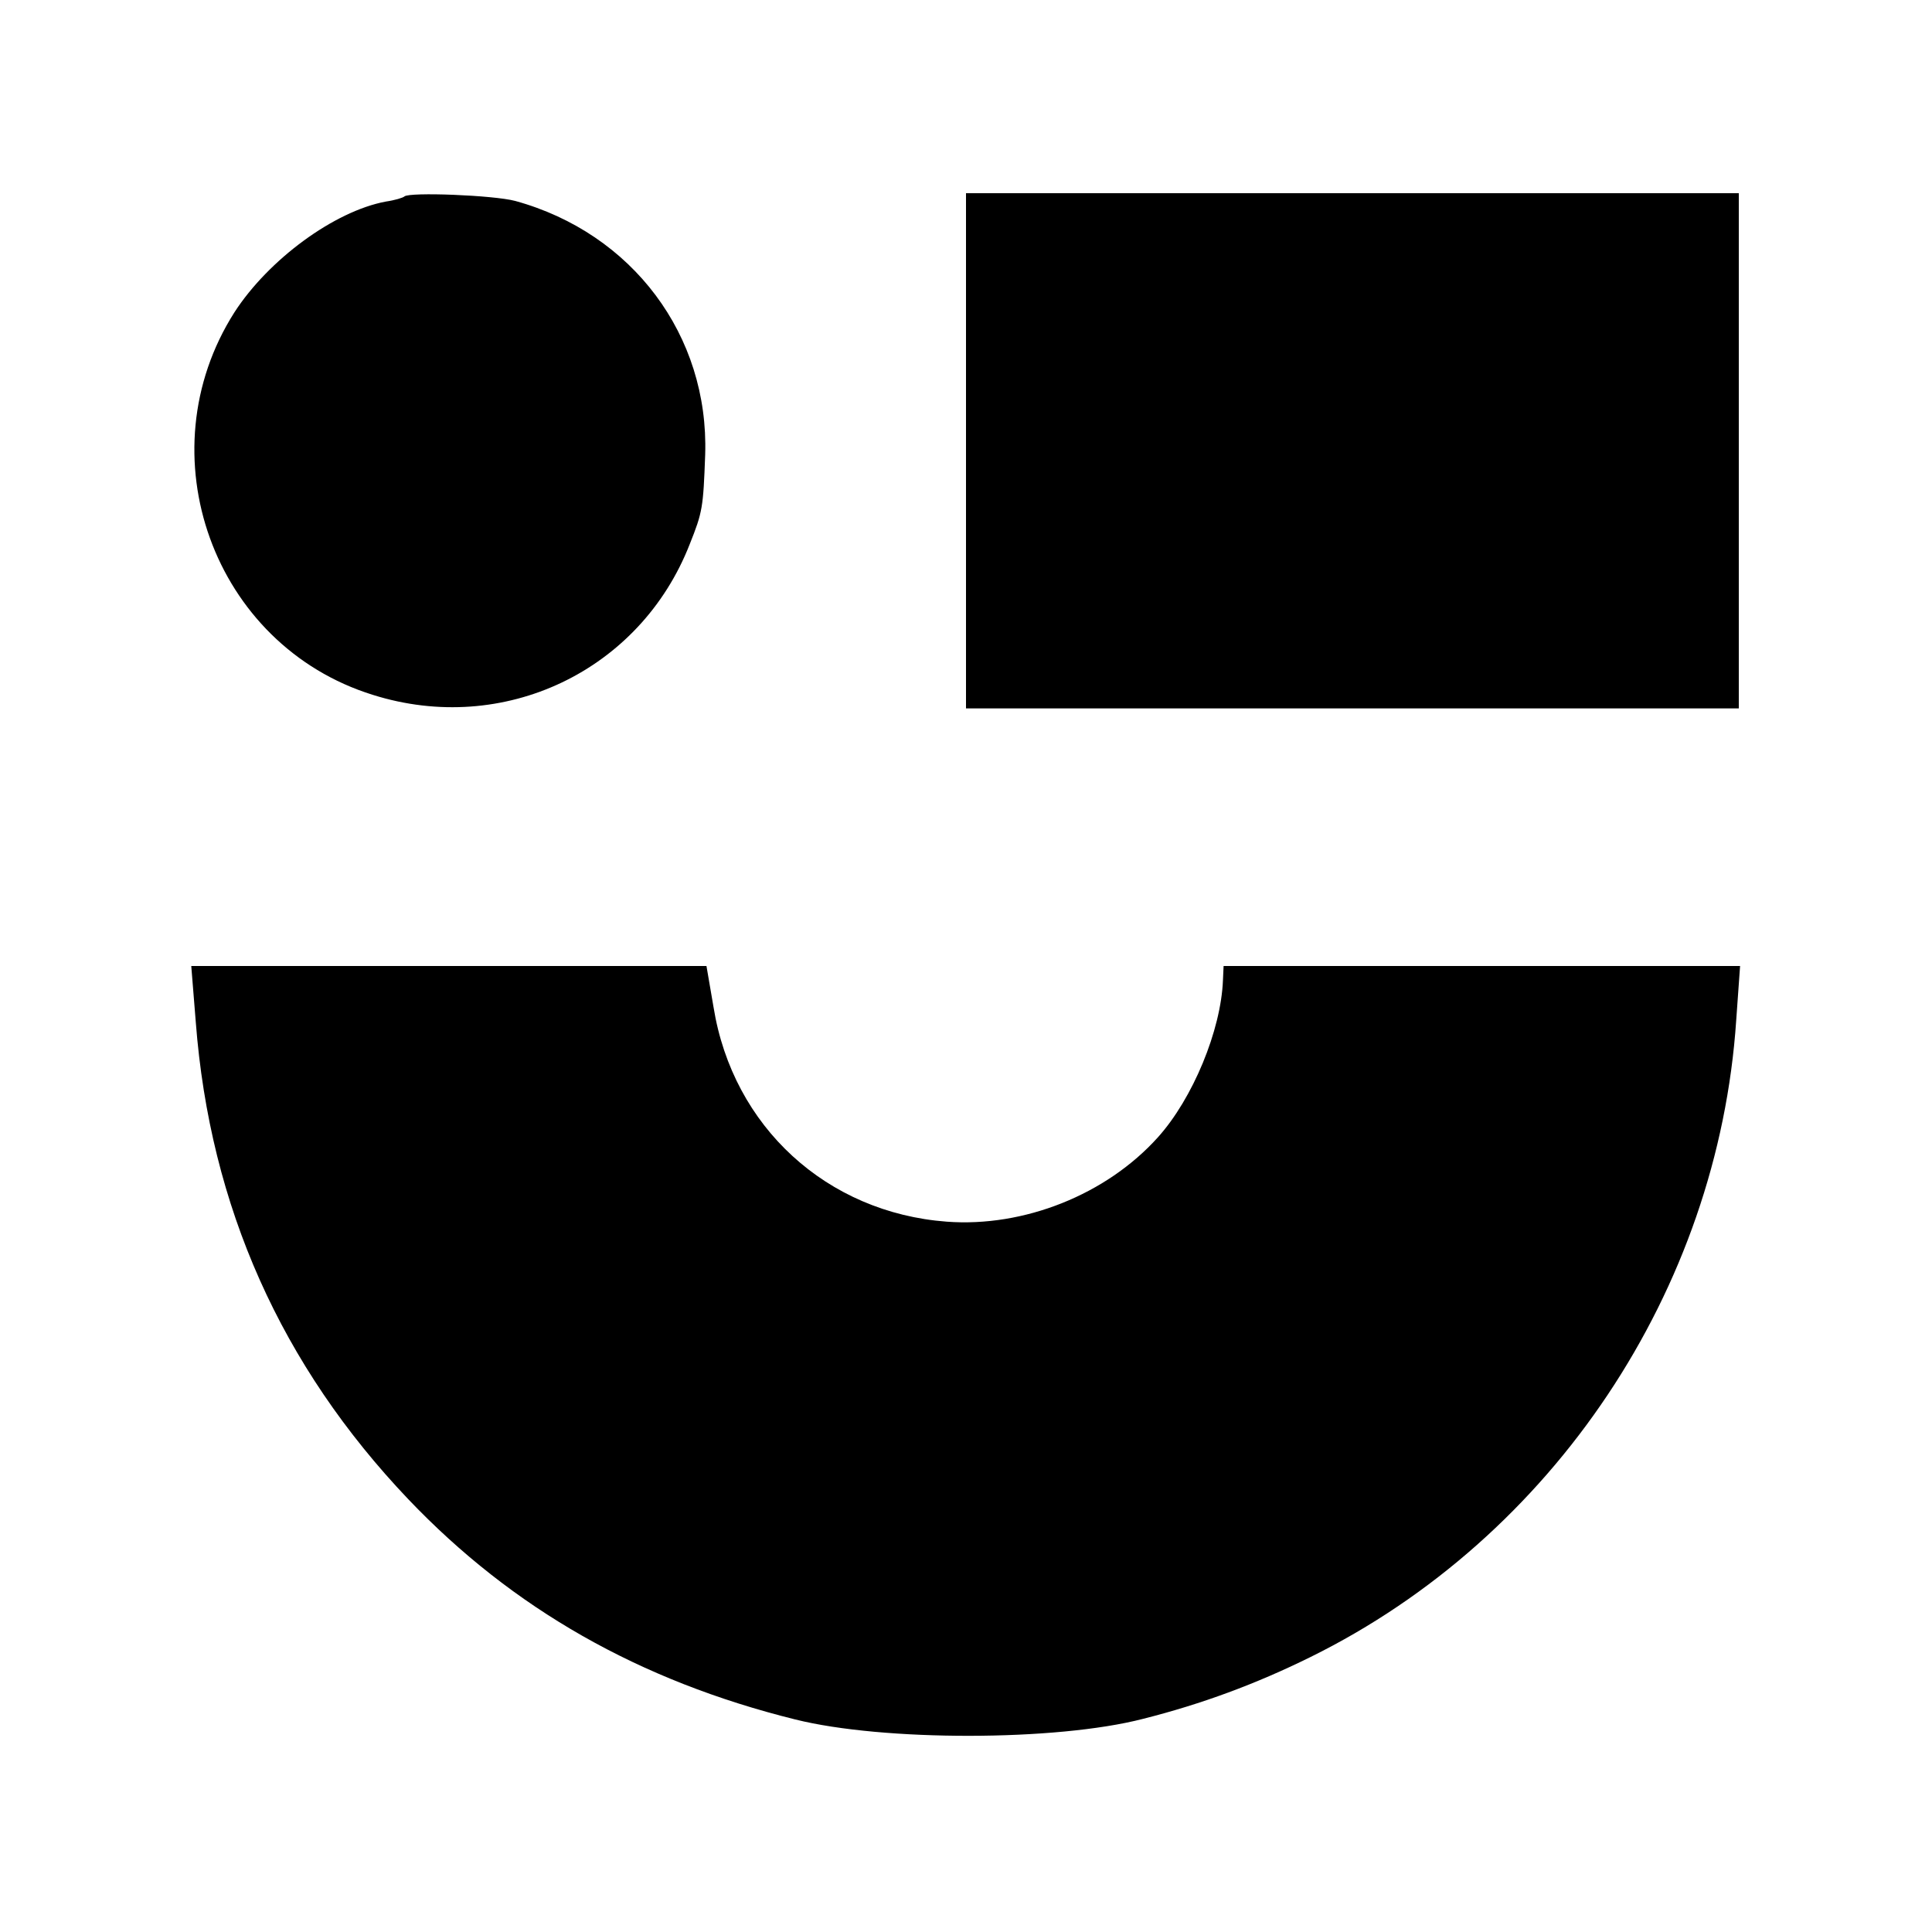
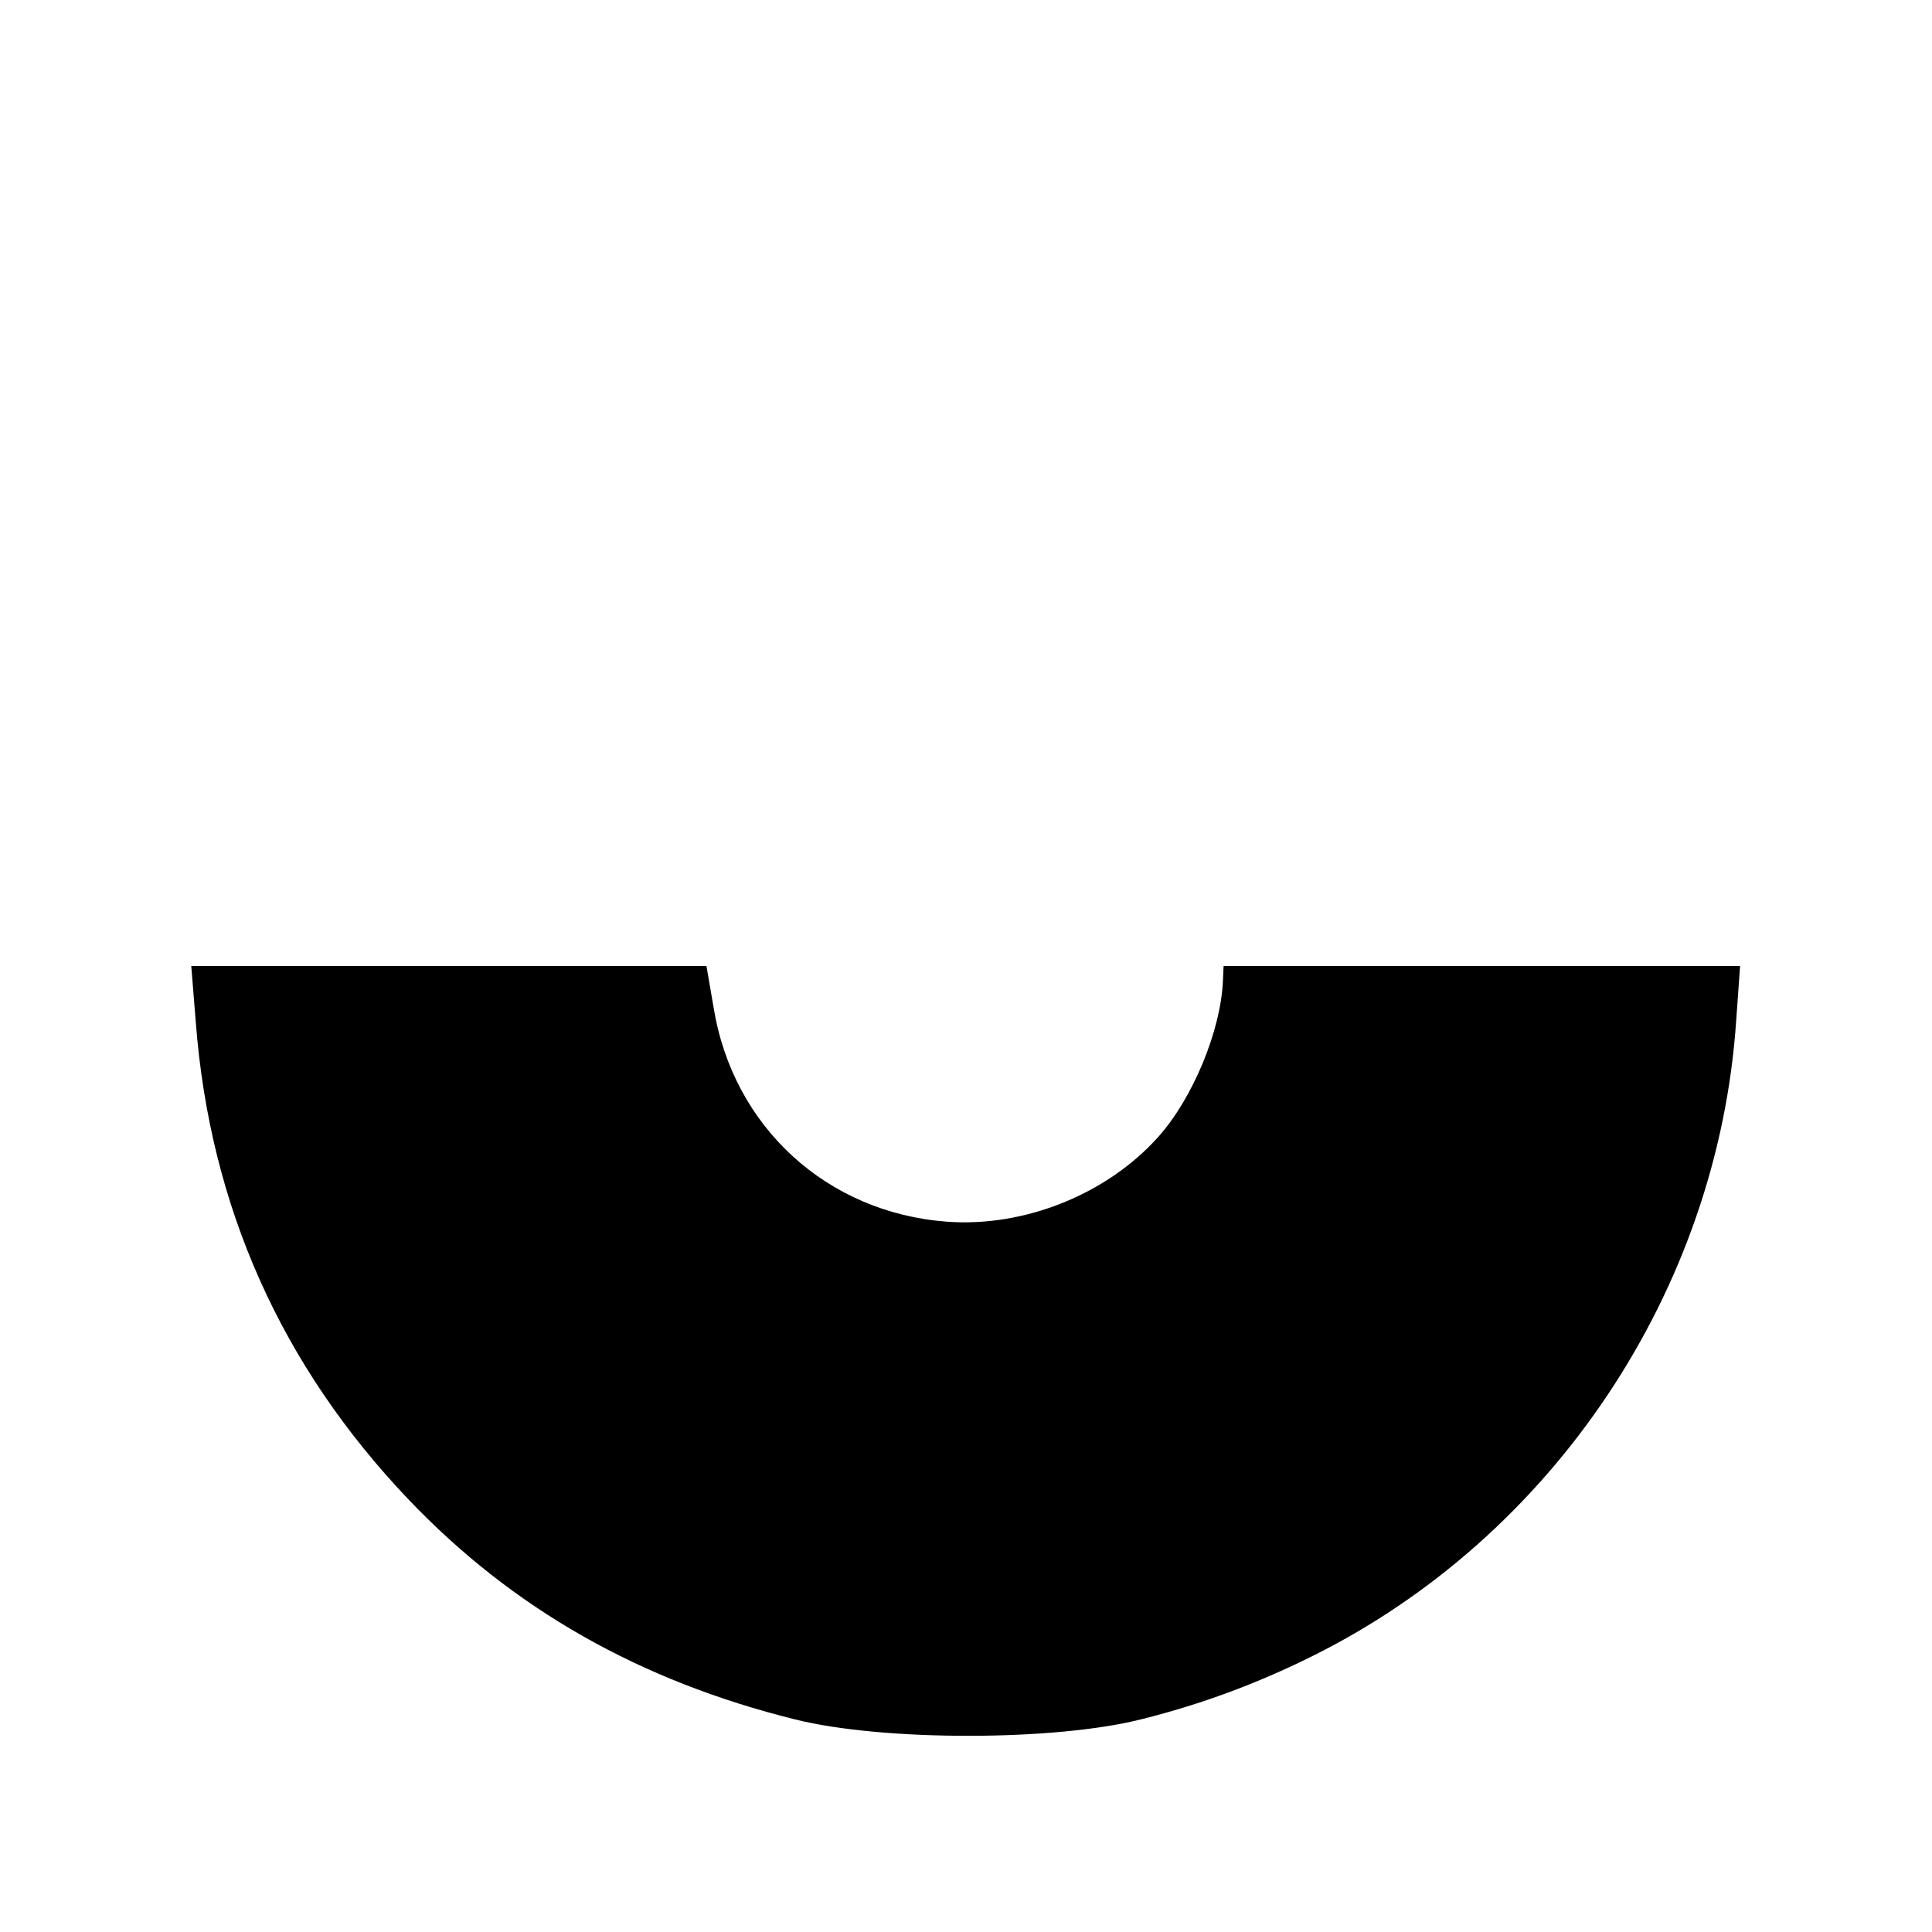
<svg xmlns="http://www.w3.org/2000/svg" height="300pt" preserveAspectRatio="xMidYMid meet" viewBox="0 0 300 300" width="300pt">
  <g transform="matrix(.1 0 0 -.1 0 300)">
-     <path d="m628 2695c-2-2-15-6-29-8-80-15-182-90-235-172-140-220-33-517 215-594 203-64 415 37 492 234 20 50 21 57 24 139 6 185-113 344-295 394-34 9-164 14-172 7z" />
-     <path d="m1500 2300v-400h600 600v400 400h-600-600z" />
    <path d="m304 1413c22-287 133-534 330-741 162-170 359-282 601-342 136-34 405-34 540 1 91 23 175 54 260 96 377 186 633 570 661 989l6 84h-401-401l-1-22c-3-78-47-184-101-244-80-89-208-140-328-131-186 14-332 147-362 333l-11 64h-400-400z" />
  </g>
</svg>